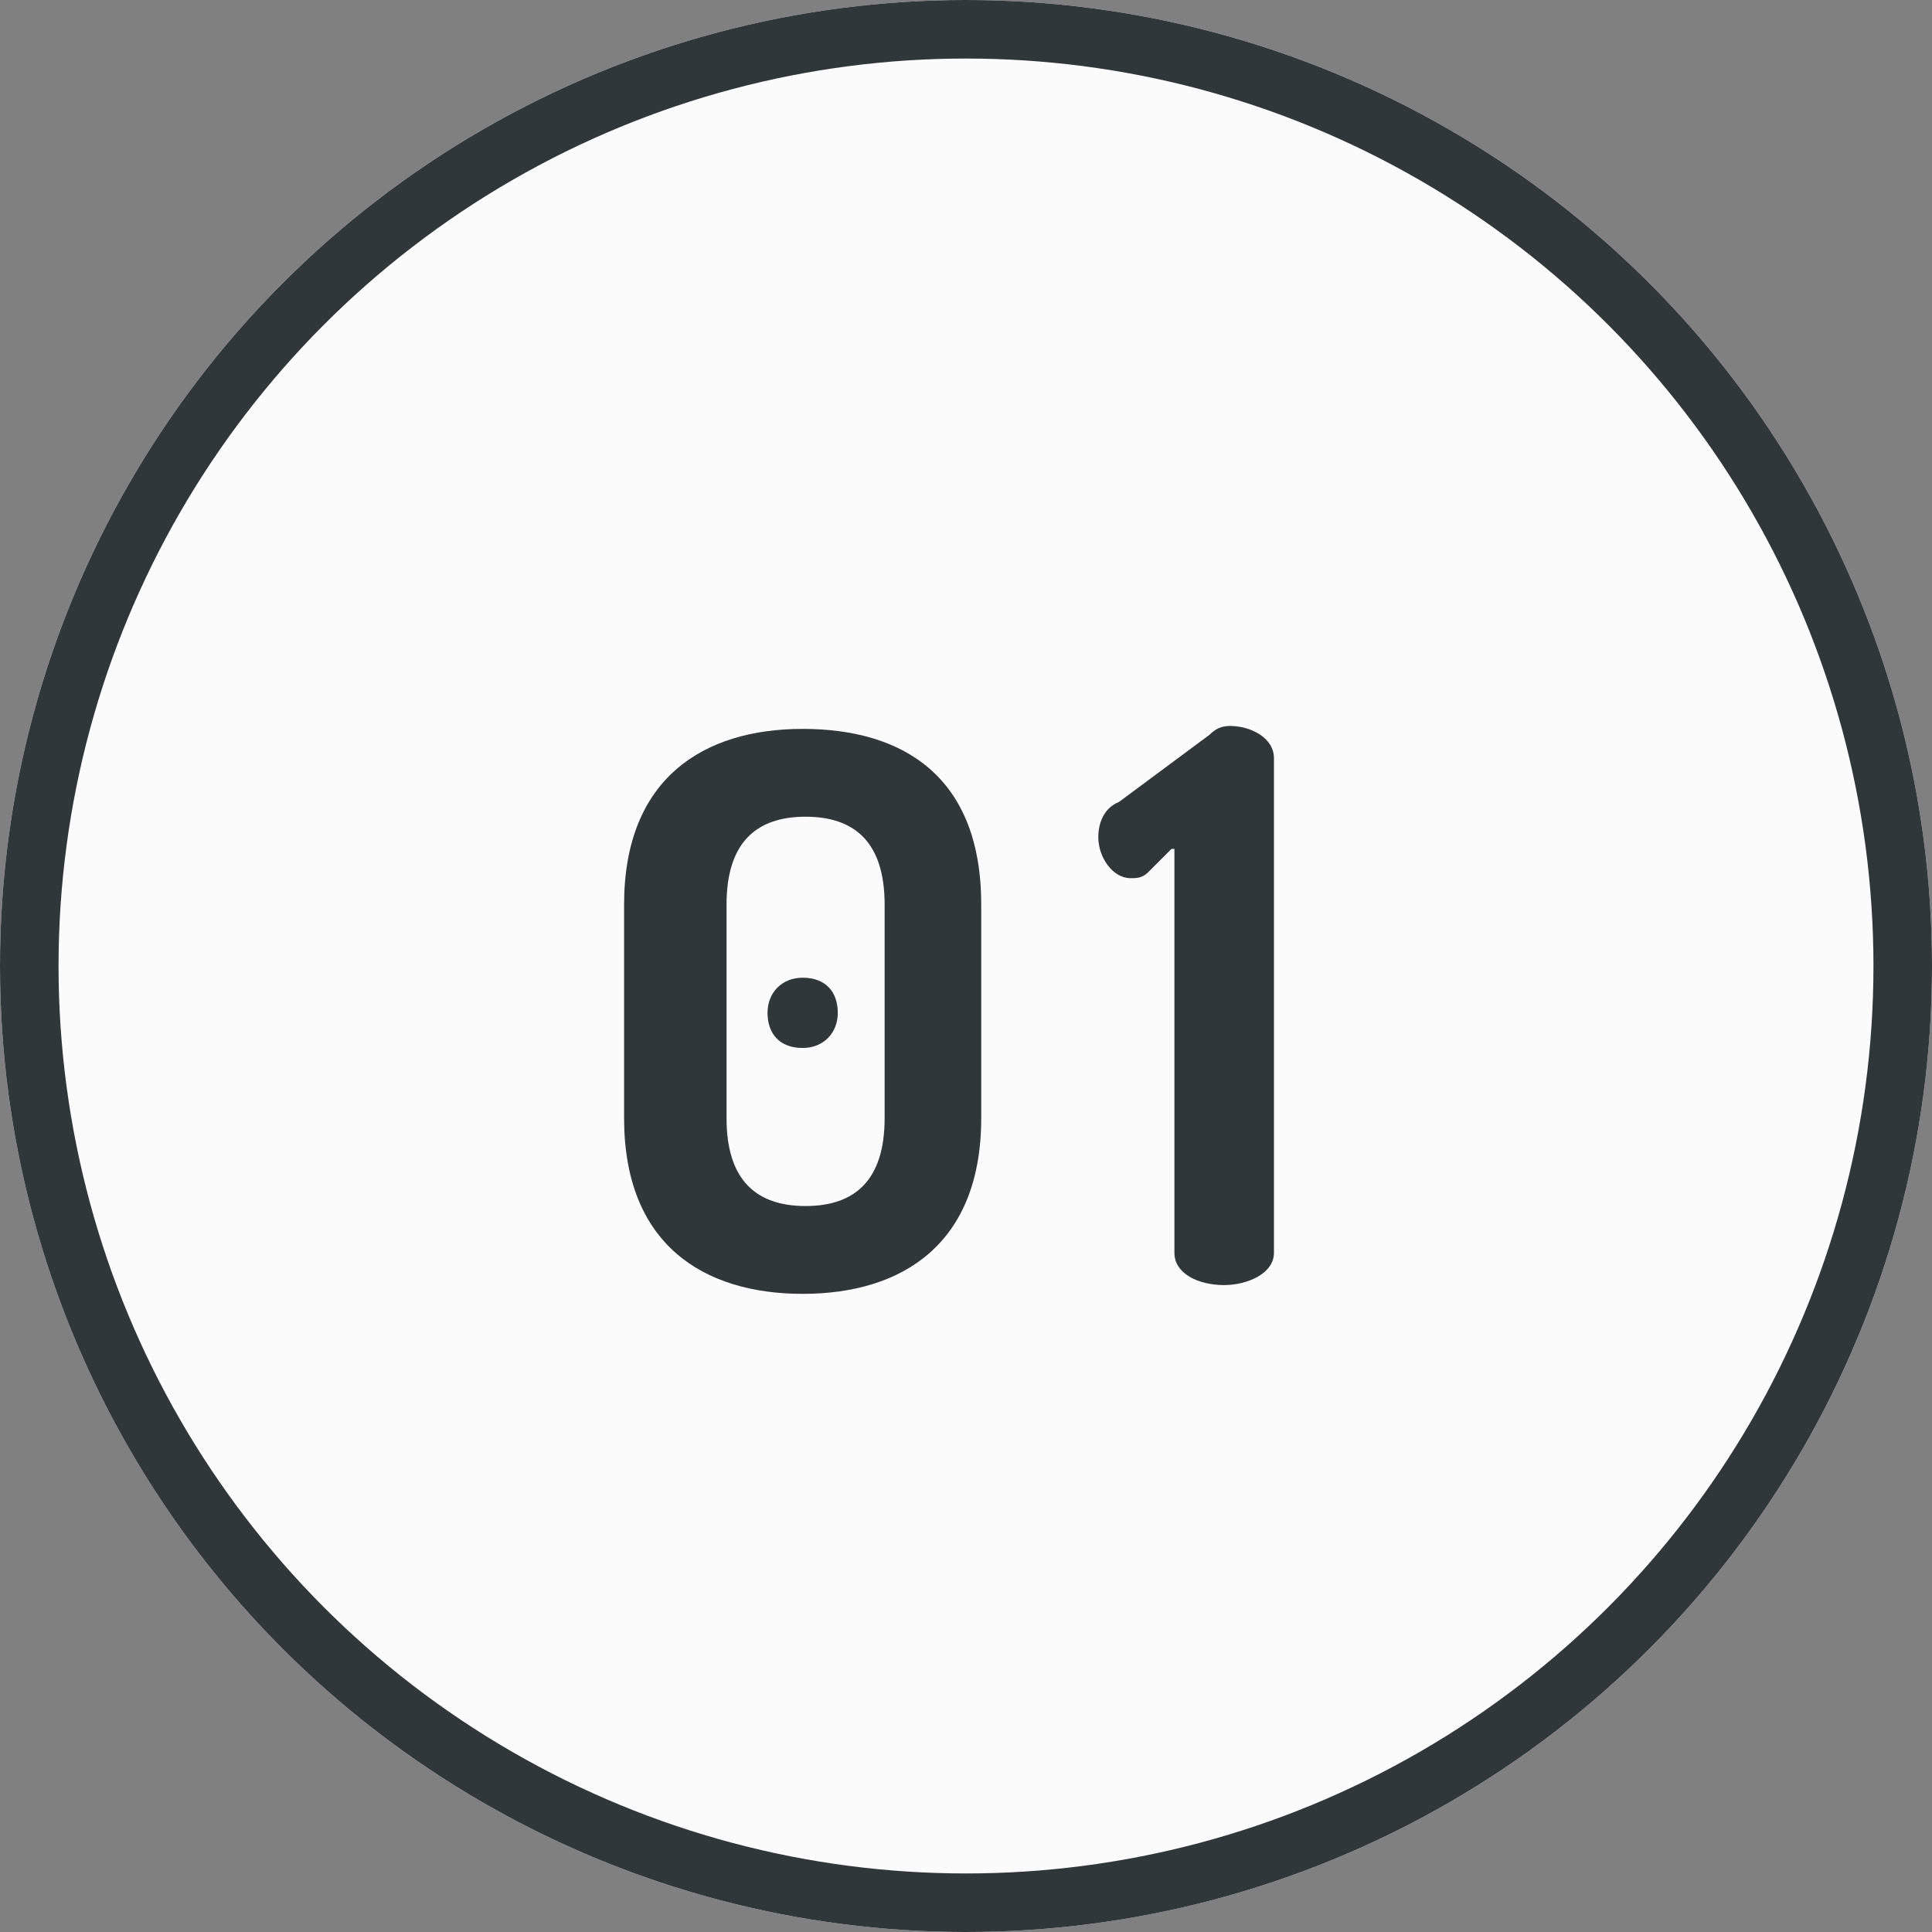
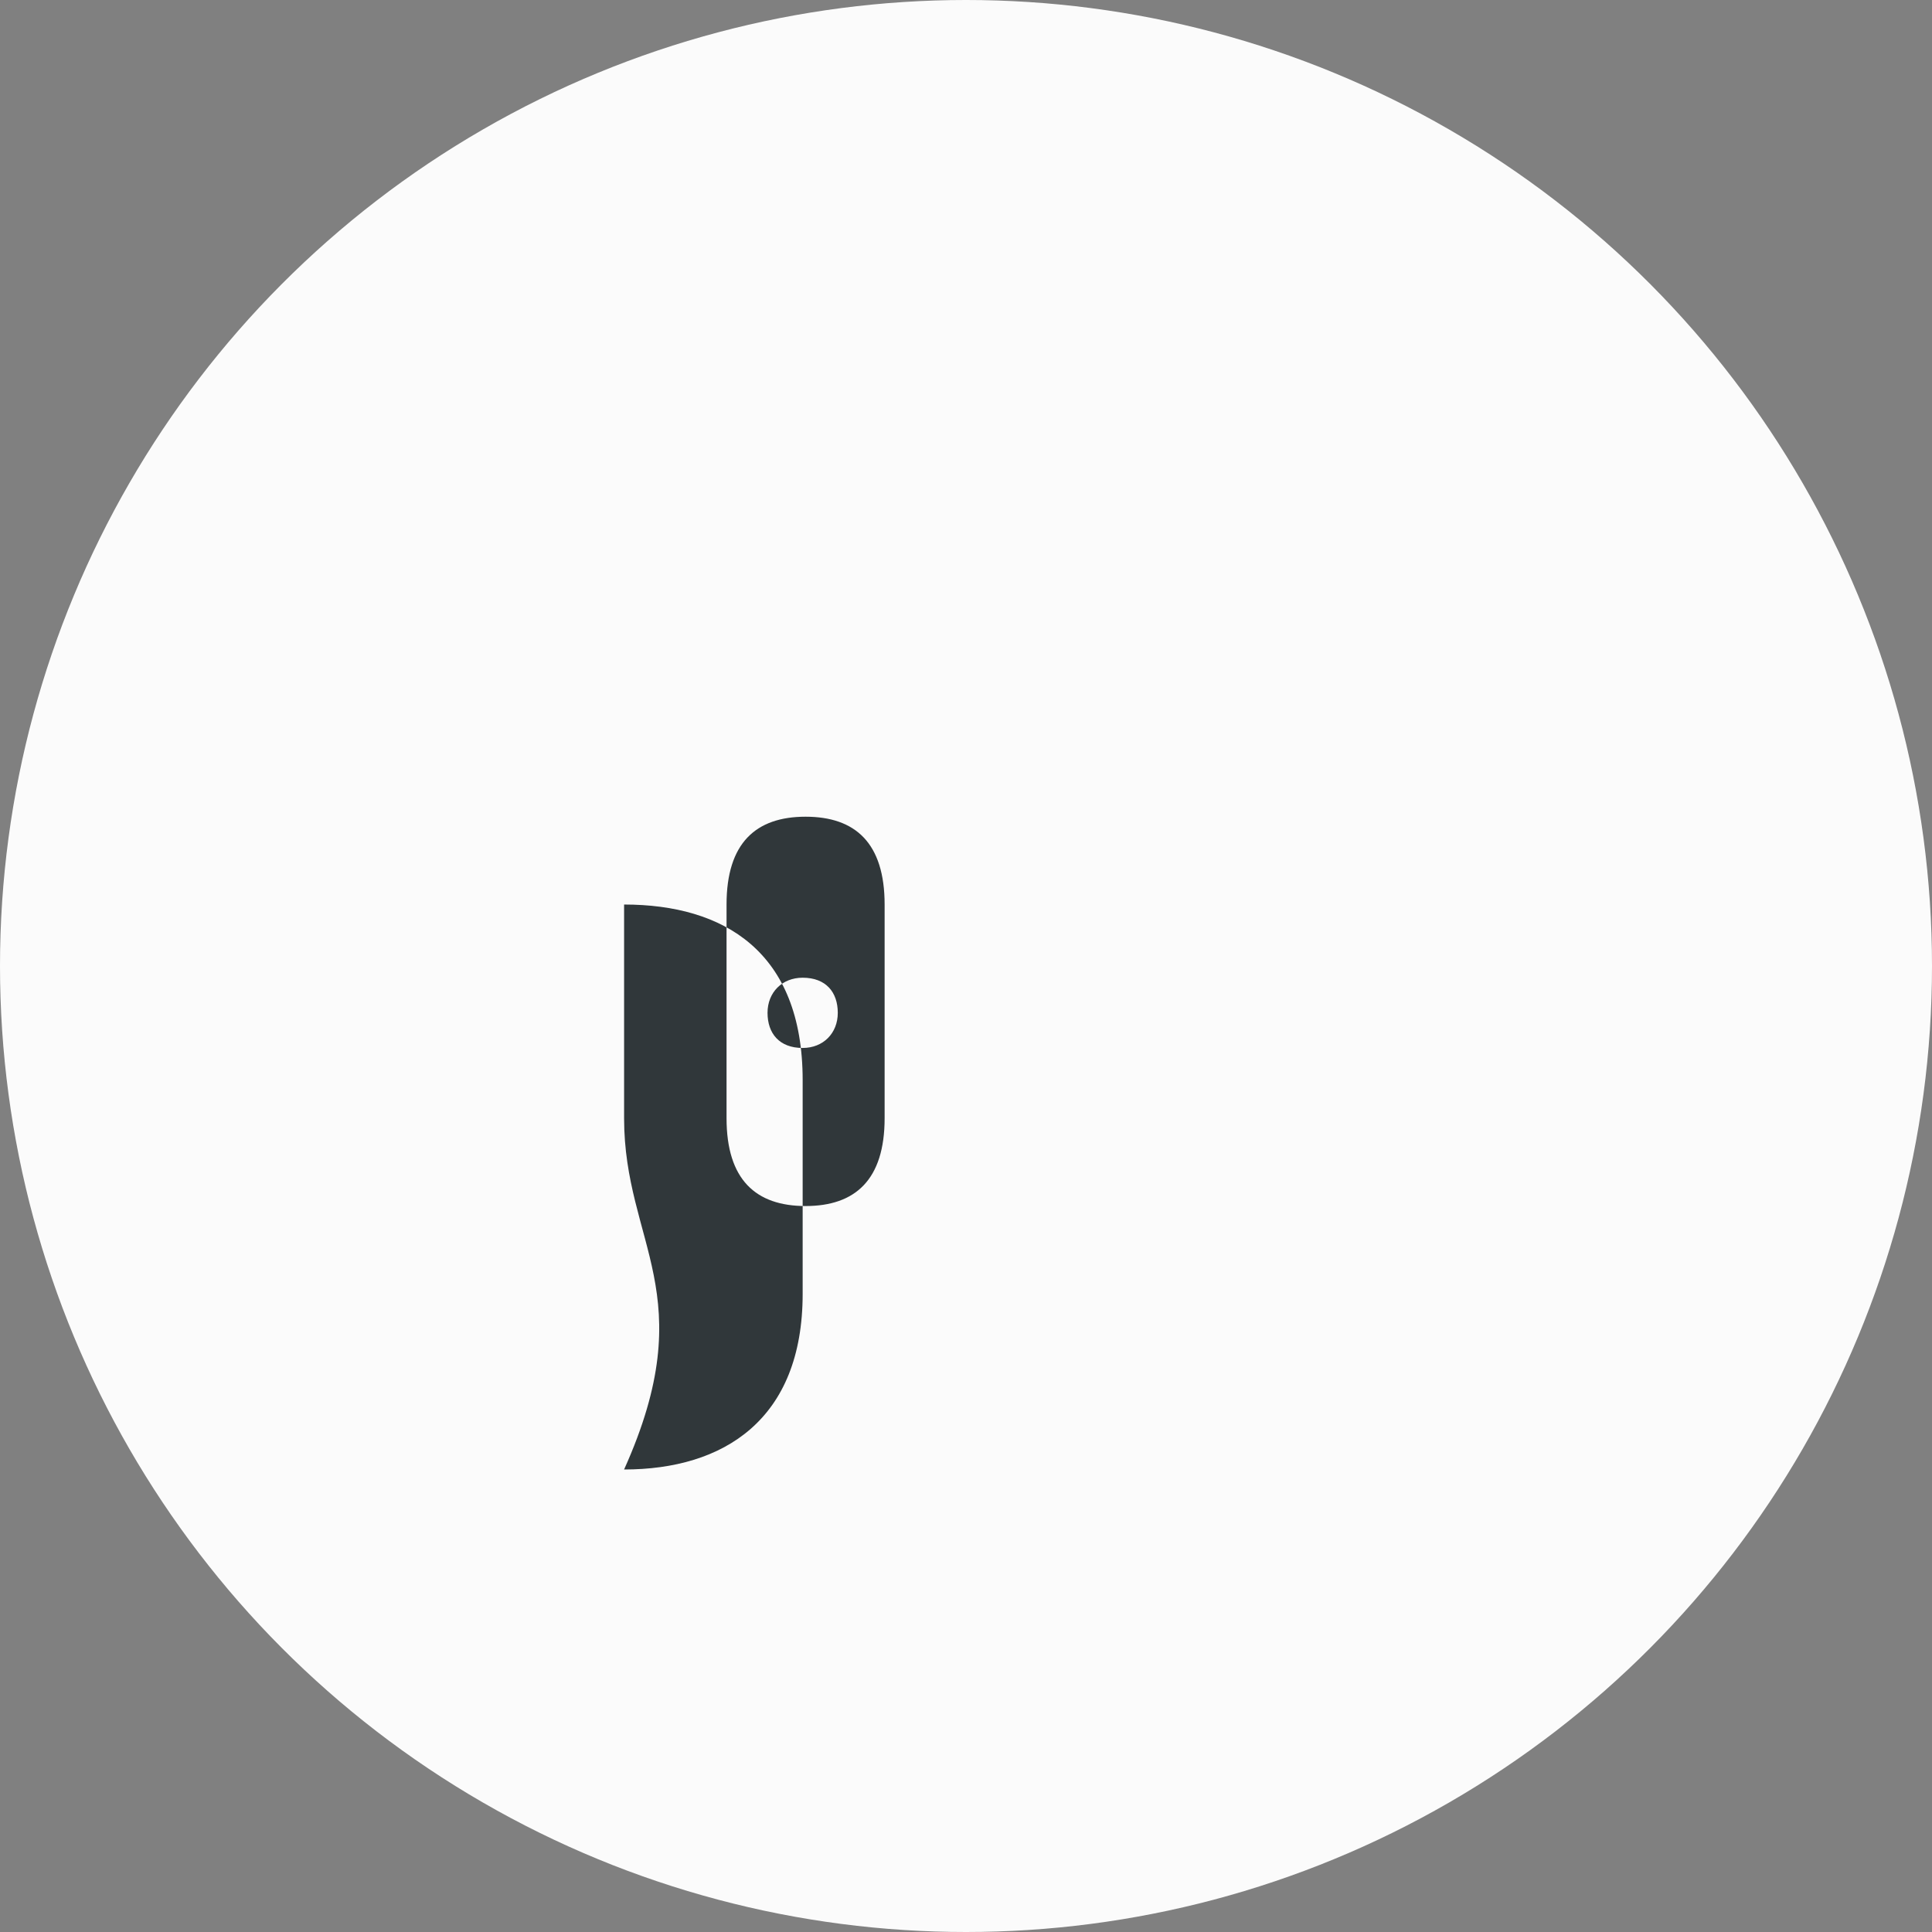
<svg xmlns="http://www.w3.org/2000/svg" version="1.1" id="Ebene_1" x="0px" y="0px" width="66px" height="66px" viewBox="0 0 66 66" style="enable-background:new 0 0 66 66;" xml:space="preserve">
  <rect x="0" y="0" width="66" height="66" fill="#808080" stroke="none" />
  <style type="text/css">
	.st0{fill:#FBFBFB;}
	.st1{fill:none;stroke:#30373A;stroke-width:2;}
	.st2{enable-background:new    ;}
	.st3{fill:#30373A;}
</style>
  <g id="Gruppe_827" transform="translate(-1017.48 -5221)">
    <g id="Ellipse_23" transform="translate(1017.48 5221)">
      <circle class="st0" cx="33" cy="33" r="33" />
-       <circle class="st1" cx="33" cy="33" r="32" />
    </g>
    <g class="st2">
-       <path class="st3" d="M1038.8,5259.2v-7.3c0-4.3,2.7-6,6.1-6c3.4,0,6.1,1.6,6.1,6v7.3c0,4.3-2.7,6-6.1,6    C1041.5,5265.2,1038.8,5263.5,1038.8,5259.2z M1047.7,5251.9c0-2.1-1-3-2.7-3c-1.7,0-2.7,0.9-2.7,3v7.3c0,2.1,1,3,2.7,3    c1.7,0,2.7-0.9,2.7-3V5251.9z M1046.1,5255.6c0,0.7-0.5,1.2-1.2,1.2c-0.8,0-1.2-0.5-1.2-1.2c0-0.7,0.5-1.2,1.2-1.2    C1045.7,5254.4,1046.1,5254.9,1046.1,5255.6z" />
-       <path class="st3" d="M1057.5,5250l-0.8,0.8c-0.2,0.2-0.4,0.2-0.6,0.2c-0.6,0-1.1-0.7-1.1-1.4c0-0.5,0.2-1,0.7-1.2l3.1-2.3    c0.2-0.2,0.4-0.3,0.7-0.3c0.7,0,1.5,0.4,1.5,1.1v16.9c0,0.7-0.9,1.1-1.7,1.1c-0.9,0-1.7-0.4-1.7-1.1V5250z" />
+       <path class="st3" d="M1038.8,5259.2v-7.3c3.4,0,6.1,1.6,6.1,6v7.3c0,4.3-2.7,6-6.1,6    C1041.5,5265.2,1038.8,5263.5,1038.8,5259.2z M1047.7,5251.9c0-2.1-1-3-2.7-3c-1.7,0-2.7,0.9-2.7,3v7.3c0,2.1,1,3,2.7,3    c1.7,0,2.7-0.9,2.7-3V5251.9z M1046.1,5255.6c0,0.7-0.5,1.2-1.2,1.2c-0.8,0-1.2-0.5-1.2-1.2c0-0.7,0.5-1.2,1.2-1.2    C1045.7,5254.4,1046.1,5254.9,1046.1,5255.6z" />
    </g>
  </g>
</svg>